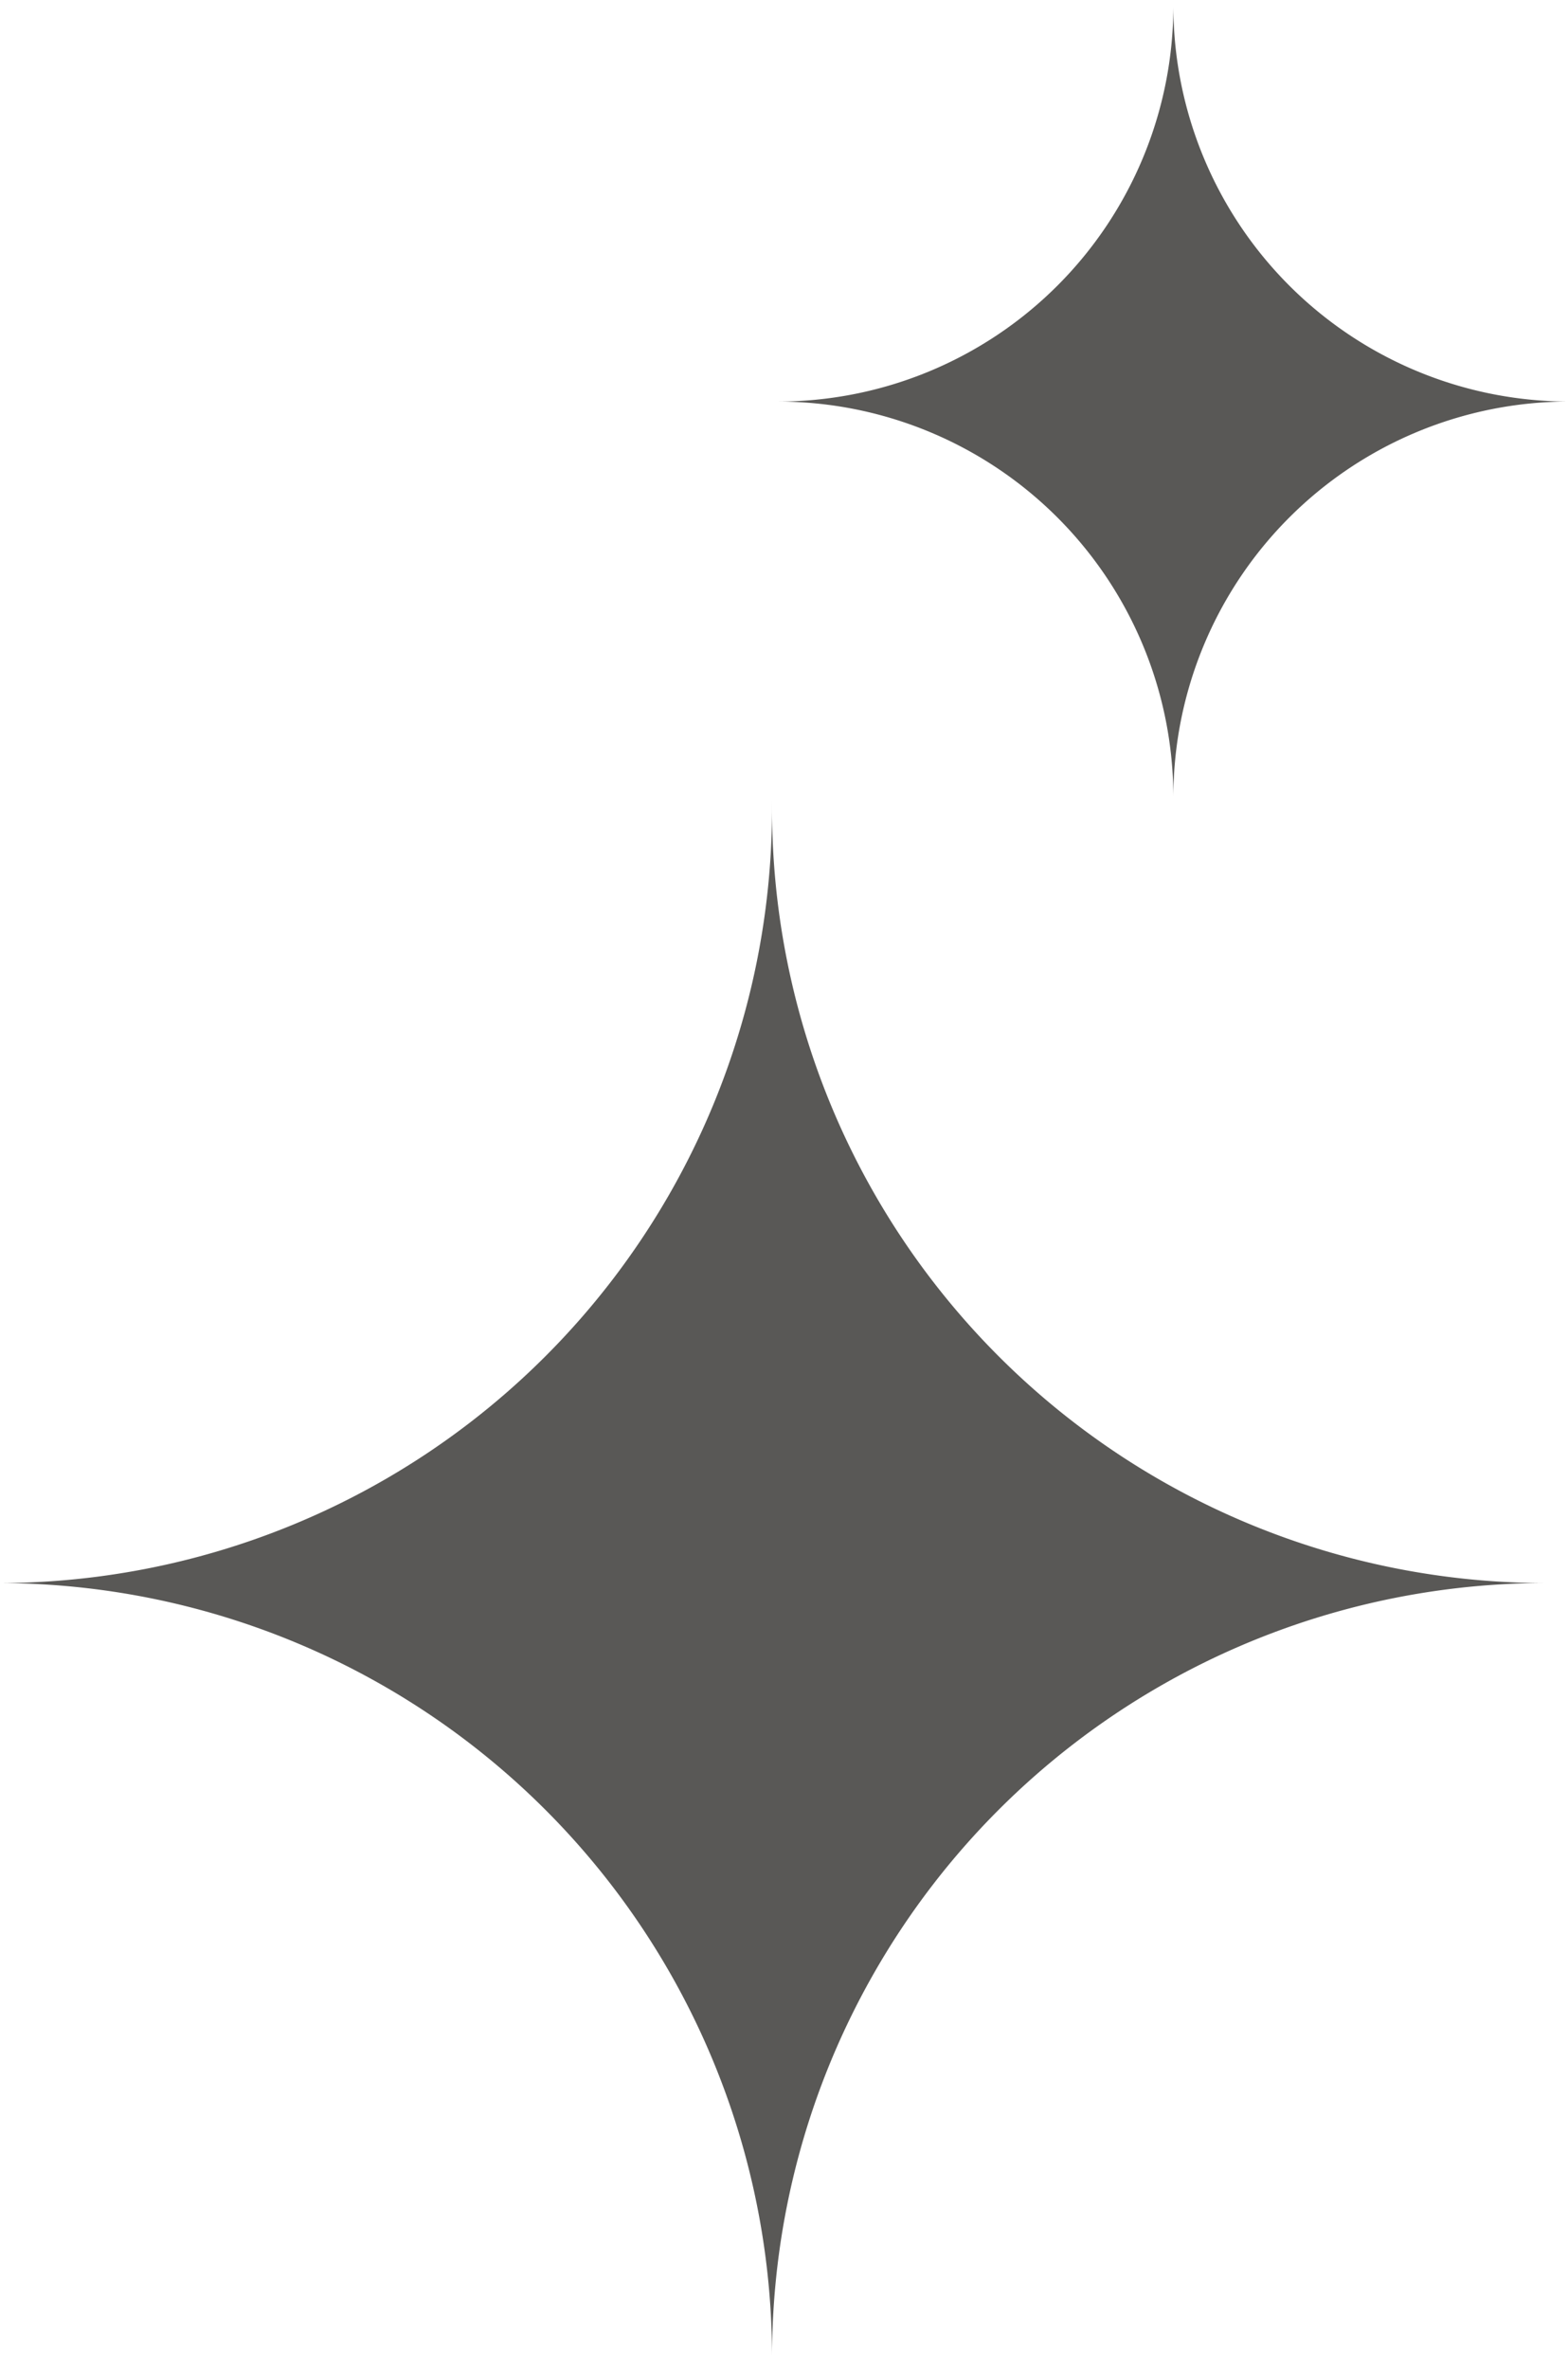
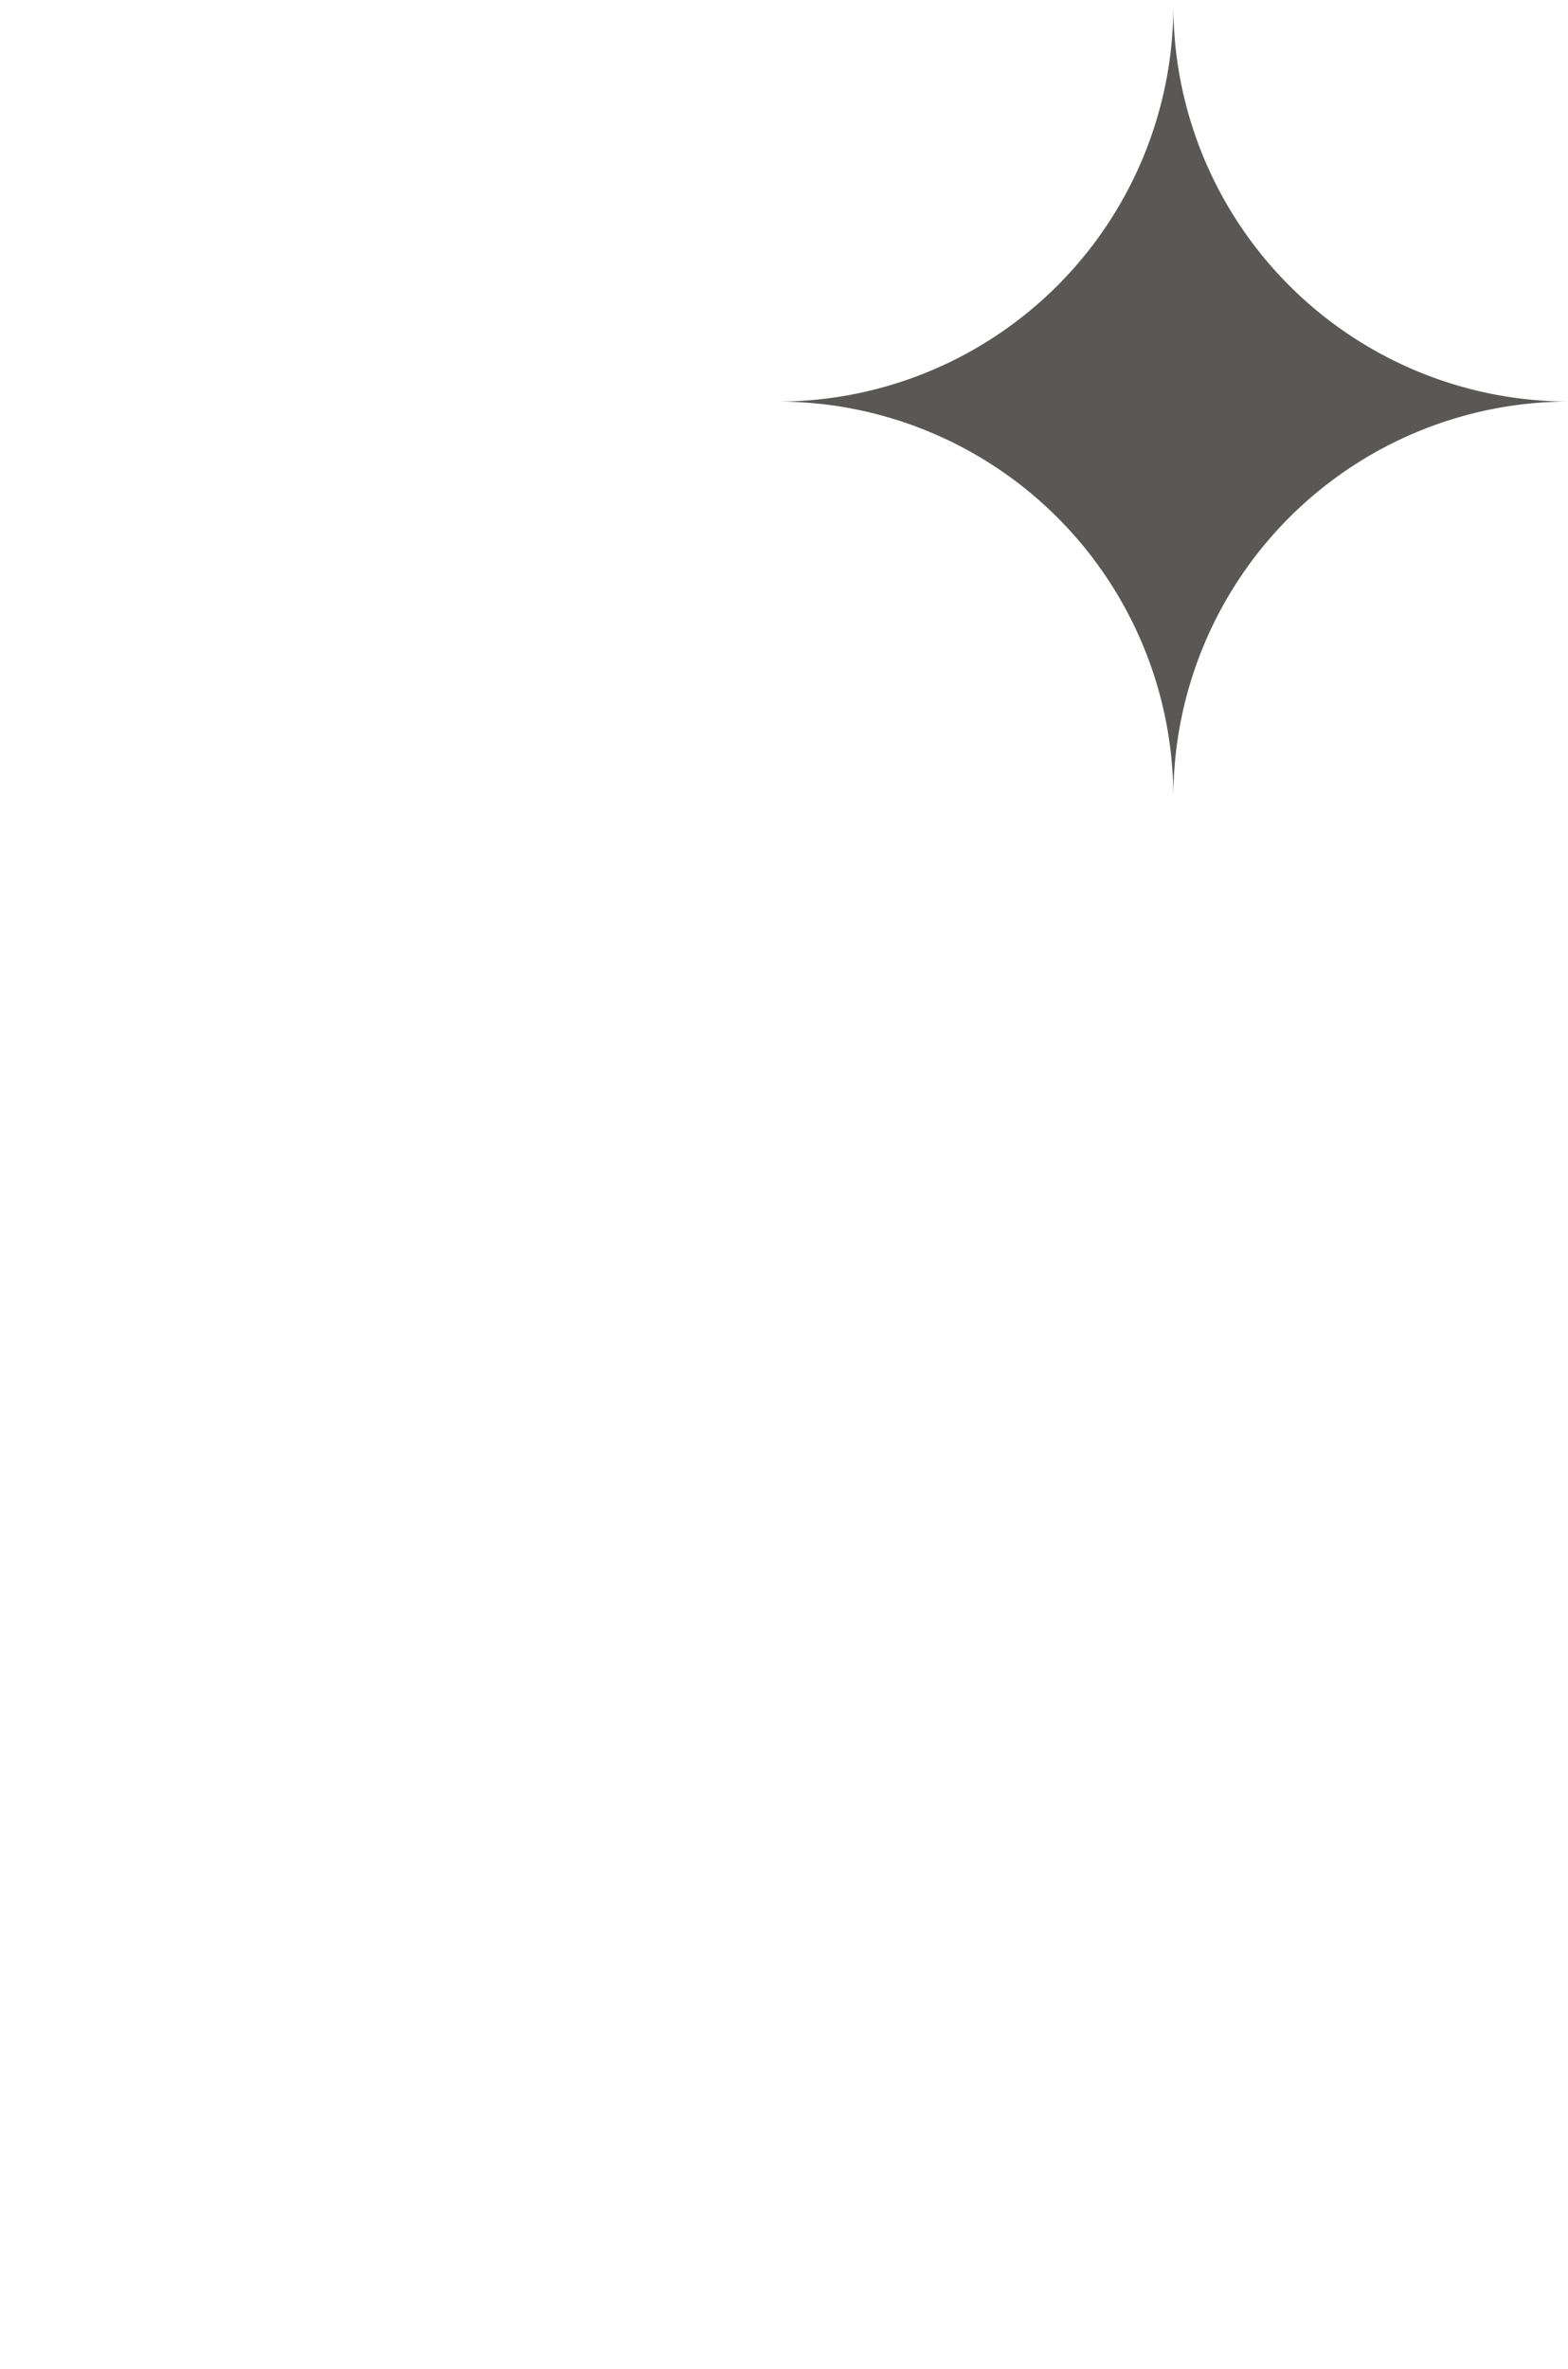
<svg xmlns="http://www.w3.org/2000/svg" fill="#000000" height="112.2" preserveAspectRatio="xMidYMid meet" version="1" viewBox="0.6 0.0 74.3 112.2" width="74.3" zoomAndPan="magnify">
  <g fill="#595856" id="change1_1">
-     <path d="M37.183,38.379A36.665,36.665,0,0,0,73.775,74.971h0a36.665,36.665,0,0,0-36.592,36.592c0,.2,0,.392,0,.59v-.59A36.665,36.665,0,0,0,.59,74.972h0A36.665,36.665,0,0,0,37.182,38.379v-.59C37.182,37.986,37.183,38.183,37.183,38.379Z" />
    <path d="M56.2.3A18.752,18.752,0,0,0,74.915,19.017h0A18.752,18.752,0,0,0,56.2,37.733v.3c0-.1,0-.2,0-.3A18.751,18.751,0,0,0,37.484,19.018h0A18.752,18.752,0,0,0,56.2.3c0-.1,0-.2,0-.3Z" />
  </g>
</svg>